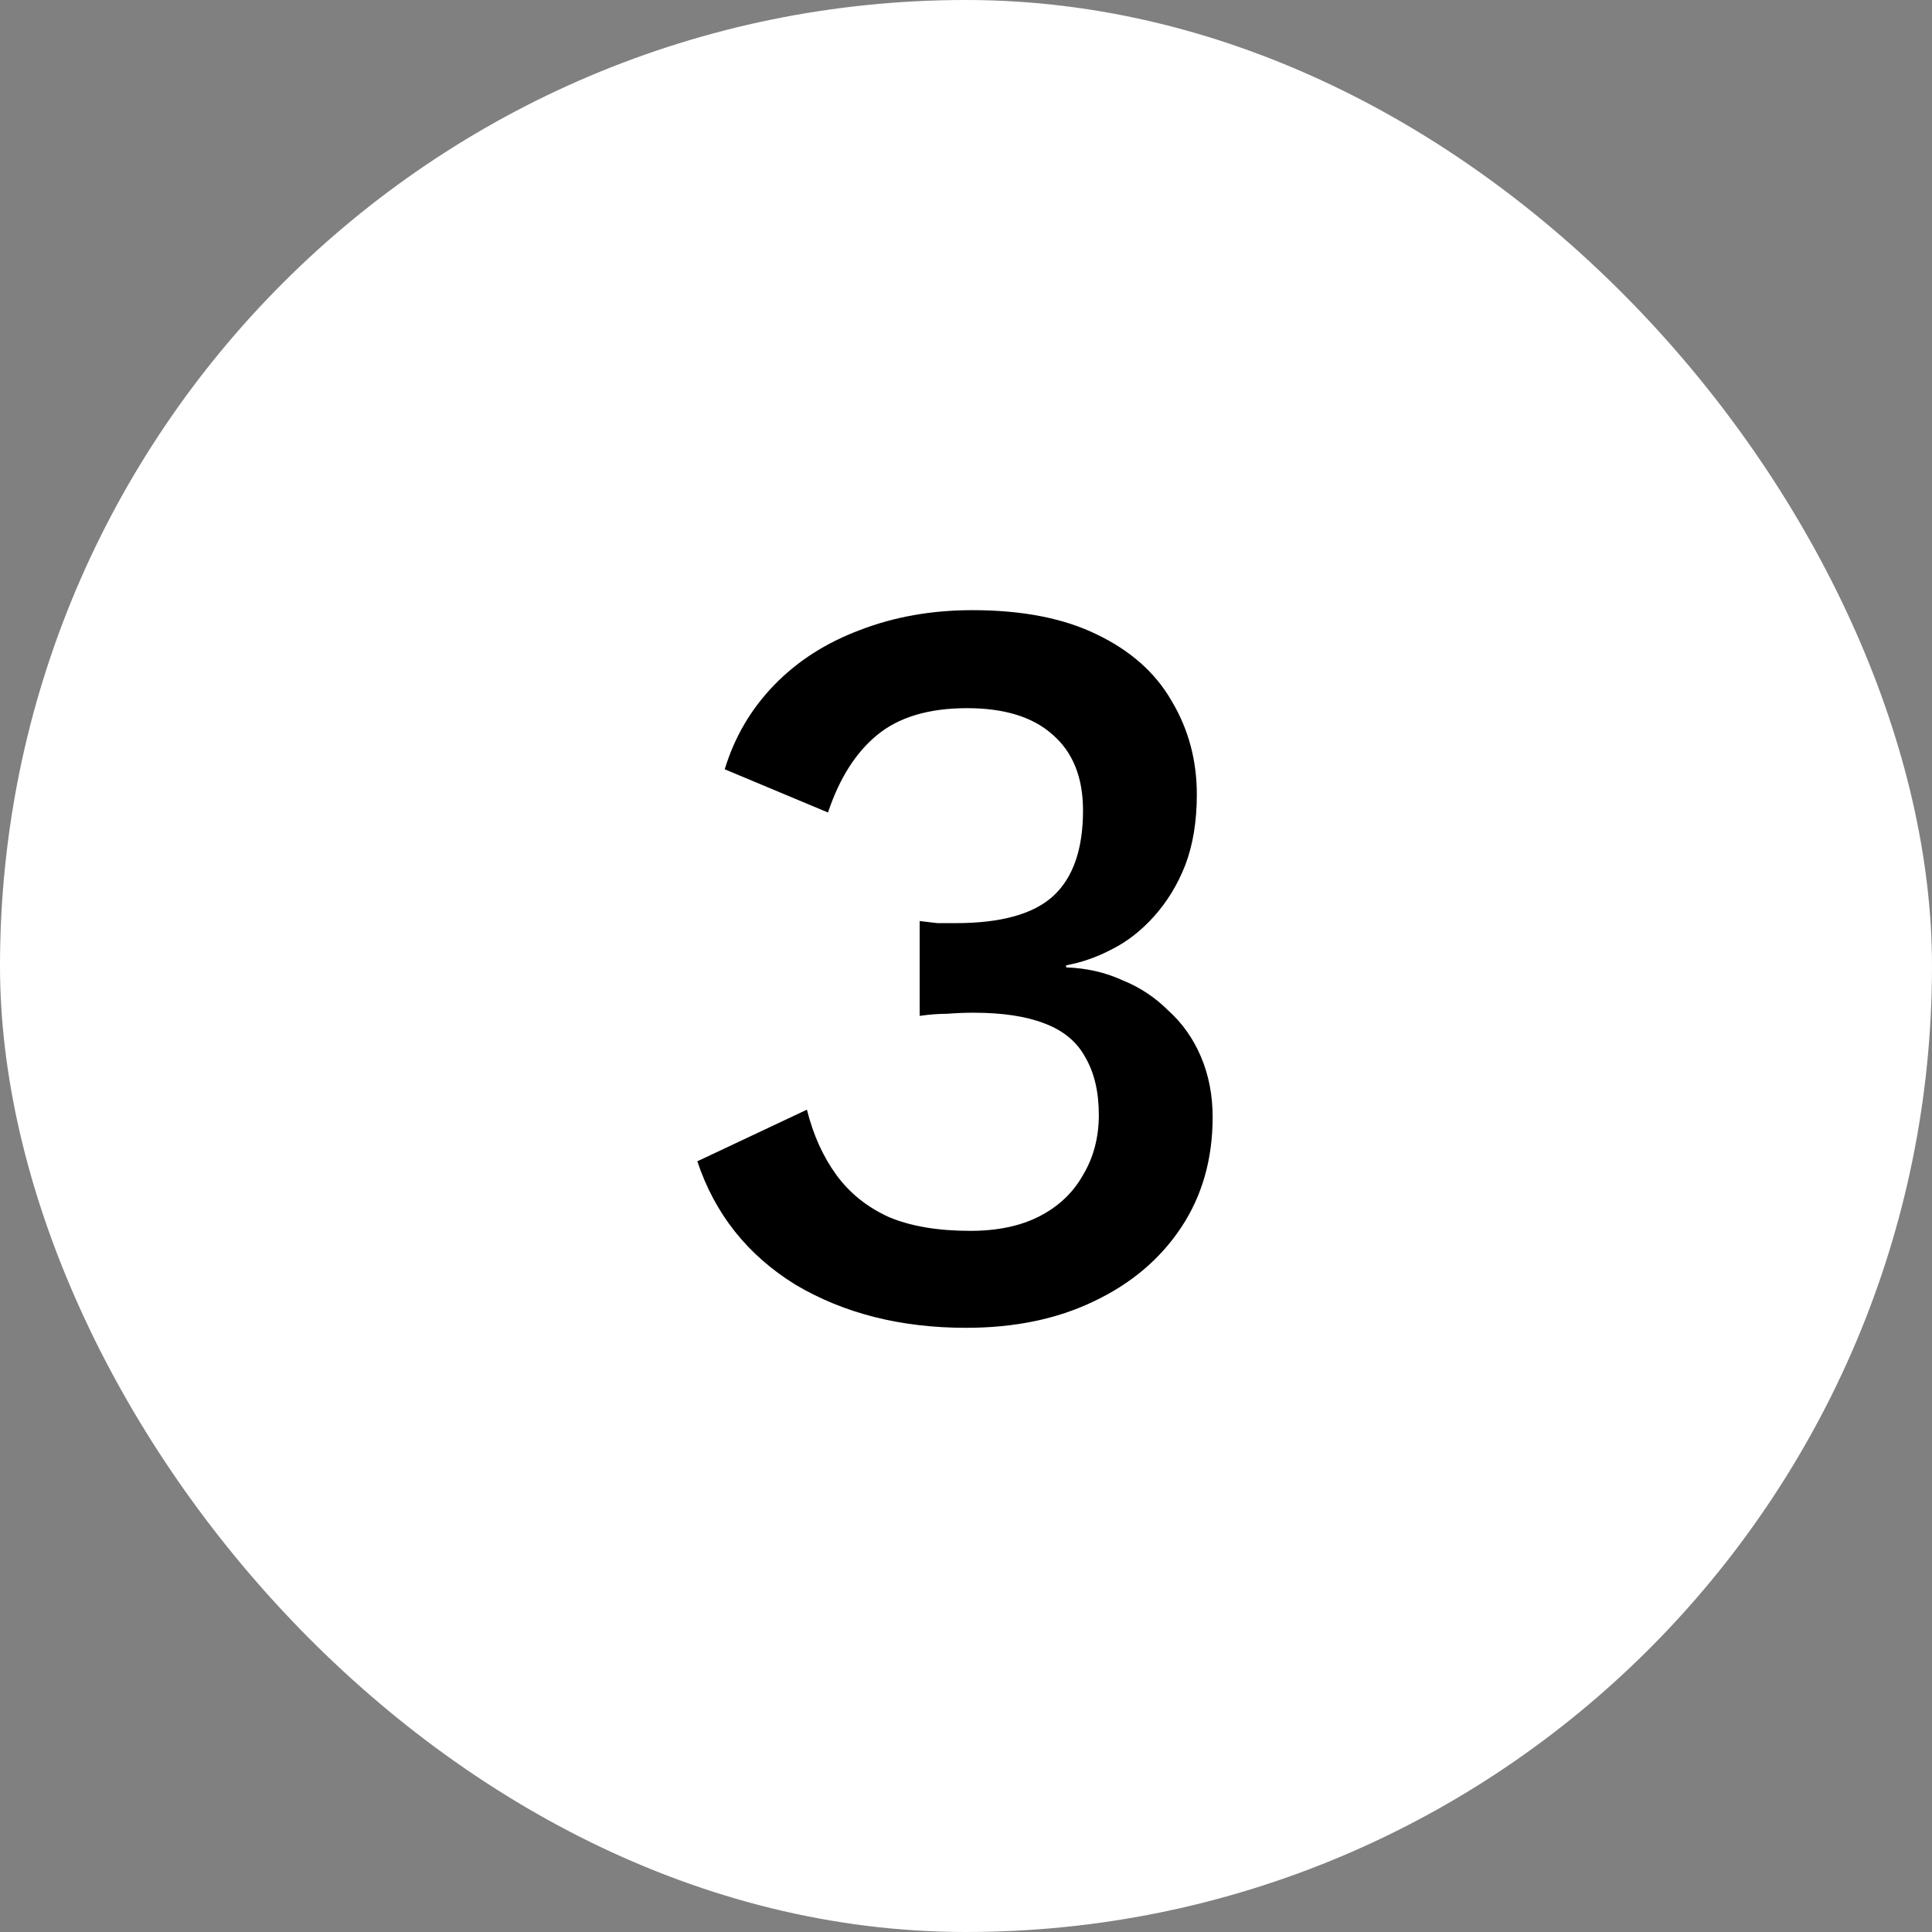
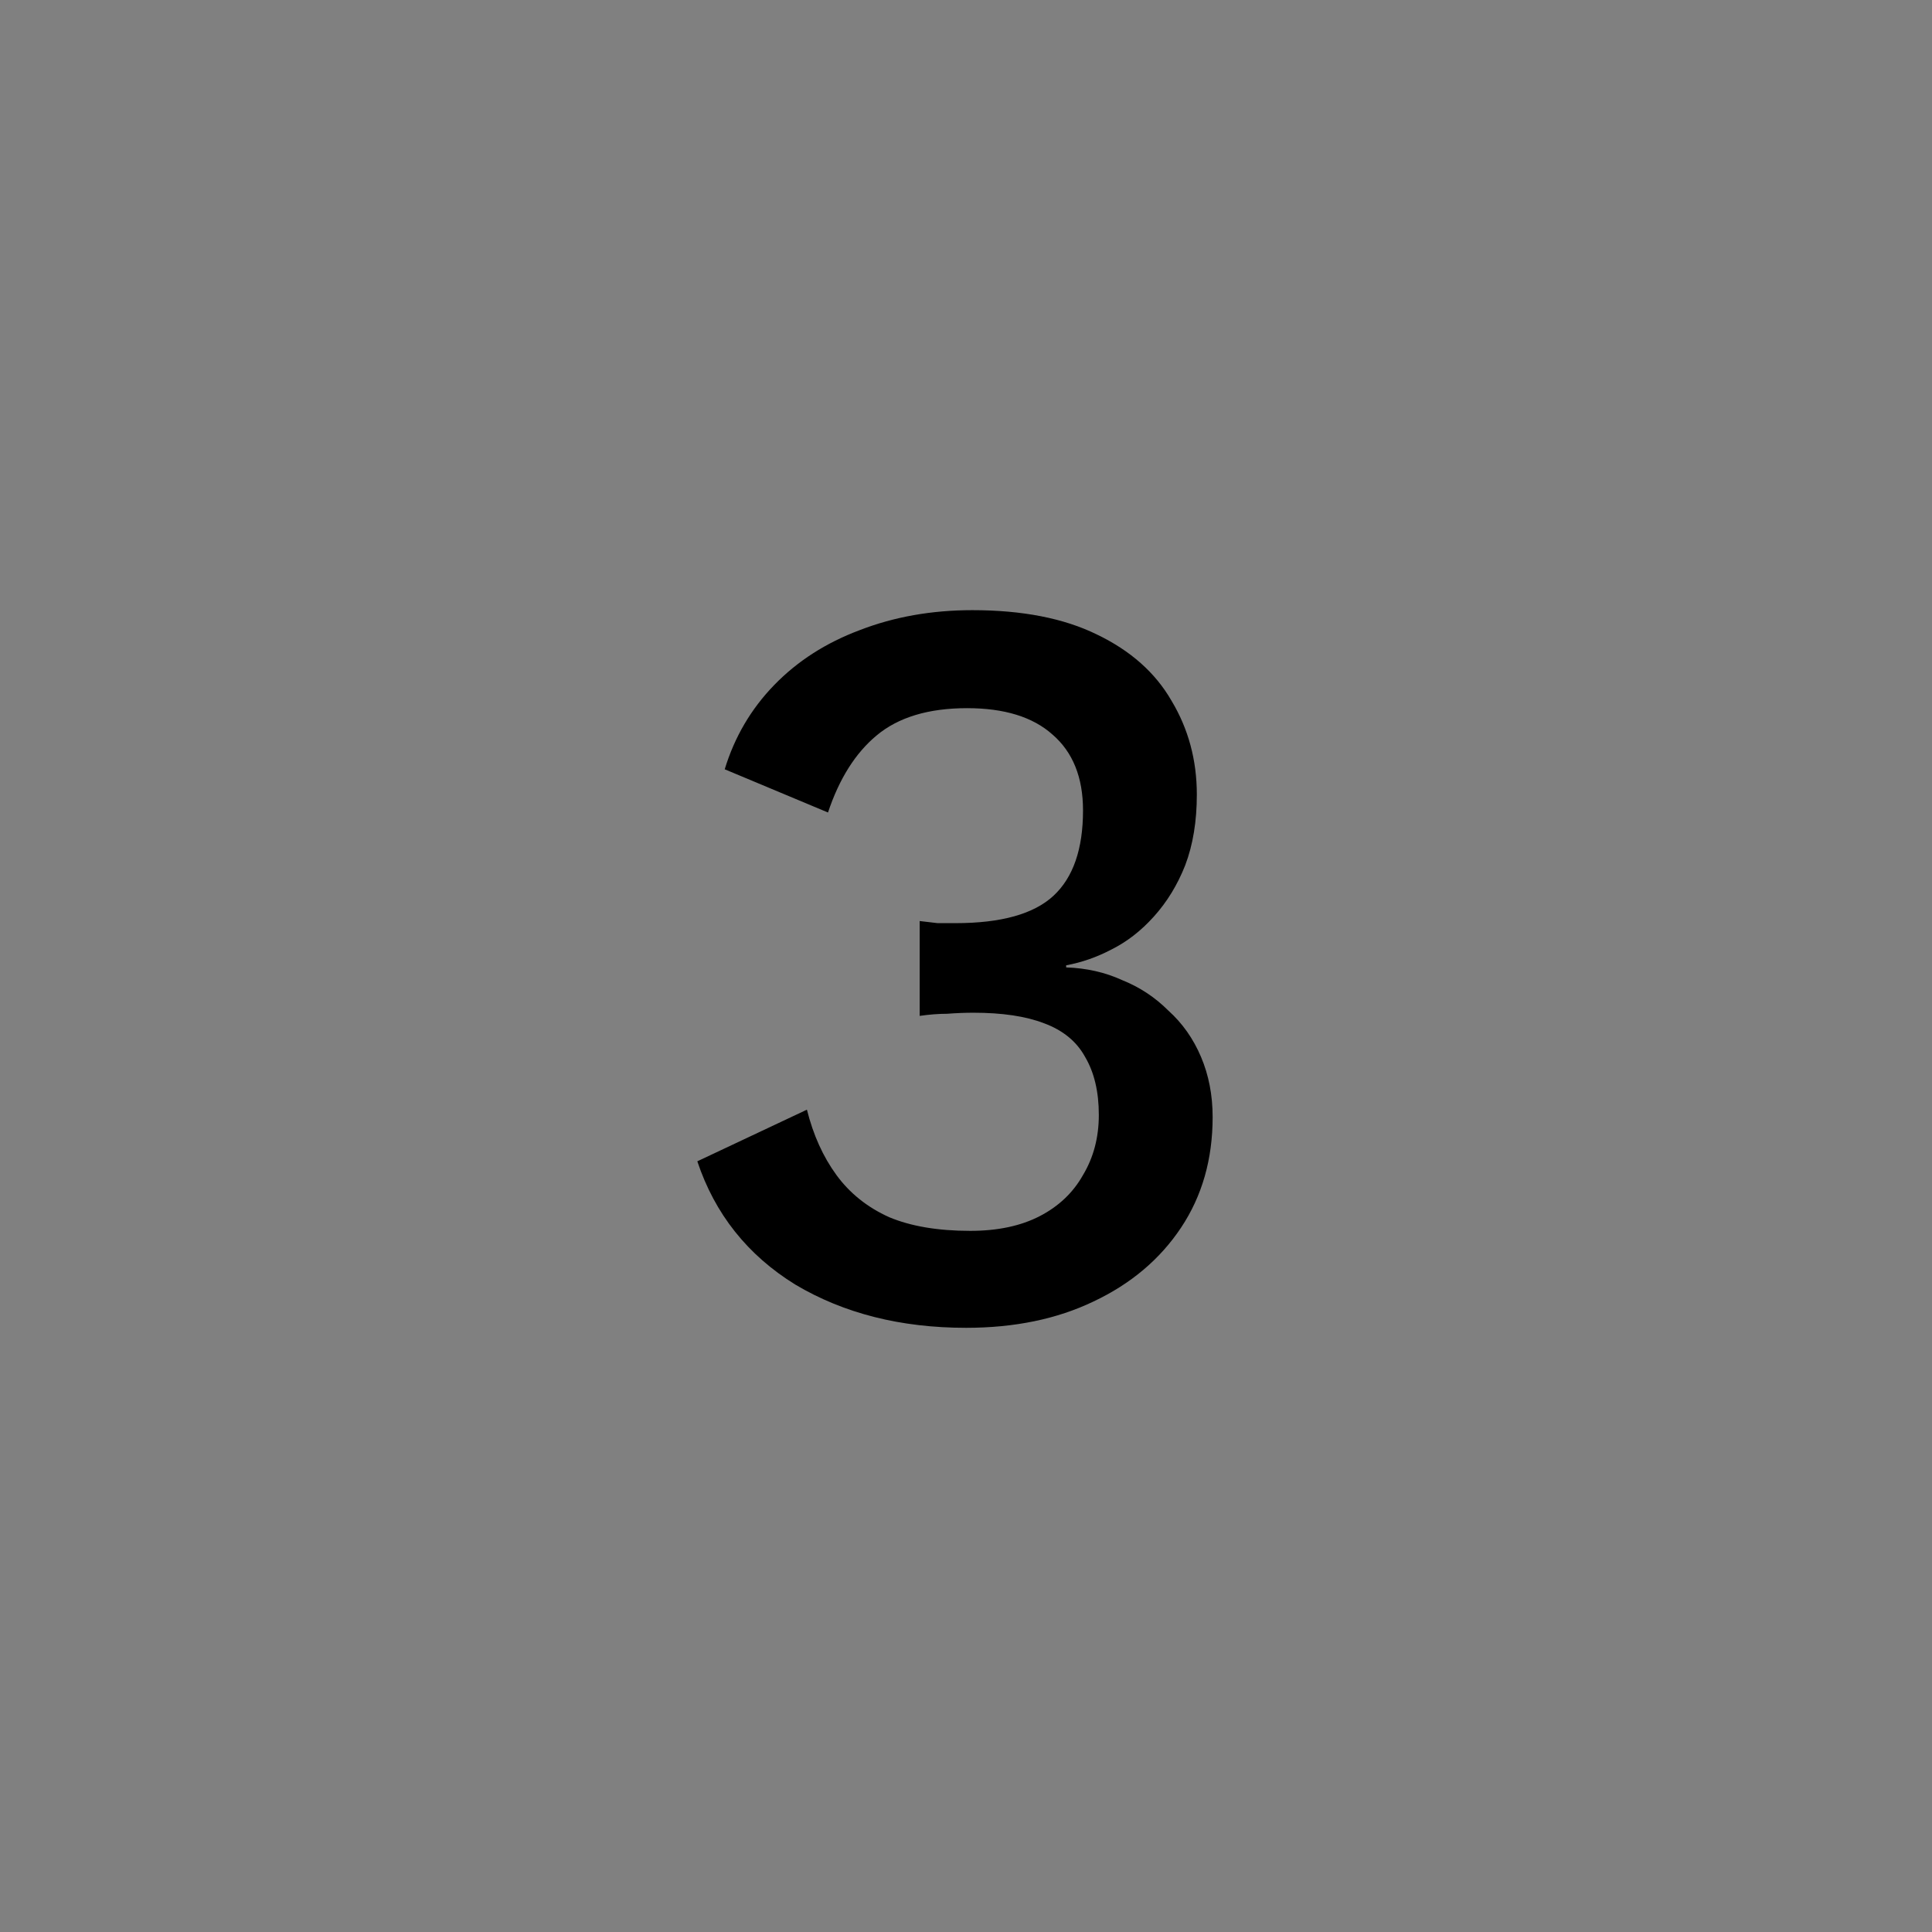
<svg xmlns="http://www.w3.org/2000/svg" width="44" height="44" viewBox="0 0 44 44" fill="none">
  <rect x="0" y="0" width="44" height="44" fill="#808080" stroke="none" />
-   <rect width="44" height="44" rx="22" fill="white" />
  <path d="M22.001 30.24C20.513 30.24 19.217 29.912 18.113 29.256C17.025 28.584 16.281 27.648 15.881 26.448L18.377 25.272C18.521 25.848 18.745 26.344 19.049 26.76C19.353 27.176 19.753 27.496 20.249 27.72C20.745 27.928 21.361 28.032 22.097 28.032C22.721 28.032 23.249 27.92 23.681 27.696C24.113 27.472 24.441 27.16 24.665 26.76C24.905 26.36 25.025 25.904 25.025 25.392C25.025 24.864 24.921 24.424 24.713 24.072C24.521 23.72 24.209 23.464 23.777 23.304C23.361 23.144 22.825 23.064 22.169 23.064C21.977 23.064 21.777 23.072 21.569 23.088C21.377 23.088 21.169 23.104 20.945 23.136V20.976C21.089 20.992 21.225 21.008 21.353 21.024C21.497 21.024 21.633 21.024 21.761 21.024C22.801 21.024 23.545 20.816 23.993 20.4C24.441 19.984 24.665 19.336 24.665 18.456C24.665 17.704 24.433 17.128 23.969 16.728C23.521 16.328 22.873 16.128 22.025 16.128C21.145 16.128 20.457 16.336 19.961 16.752C19.481 17.152 19.113 17.736 18.857 18.504L16.505 17.52C16.729 16.784 17.105 16.144 17.633 15.6C18.161 15.056 18.809 14.64 19.577 14.352C20.361 14.048 21.217 13.896 22.145 13.896C23.281 13.896 24.225 14.08 24.977 14.448C25.745 14.816 26.313 15.32 26.681 15.96C27.065 16.6 27.257 17.312 27.257 18.096C27.257 18.704 27.169 19.24 26.993 19.704C26.817 20.152 26.577 20.544 26.273 20.88C25.985 21.2 25.665 21.448 25.313 21.624C24.977 21.8 24.633 21.92 24.281 21.984V22.032C24.745 22.048 25.169 22.144 25.553 22.32C25.953 22.48 26.305 22.712 26.609 23.016C26.929 23.304 27.177 23.656 27.353 24.072C27.529 24.488 27.617 24.944 27.617 25.44C27.617 26.4 27.377 27.24 26.897 27.96C26.417 28.68 25.753 29.24 24.905 29.64C24.073 30.04 23.105 30.24 22.001 30.24Z" fill="black" />
</svg>